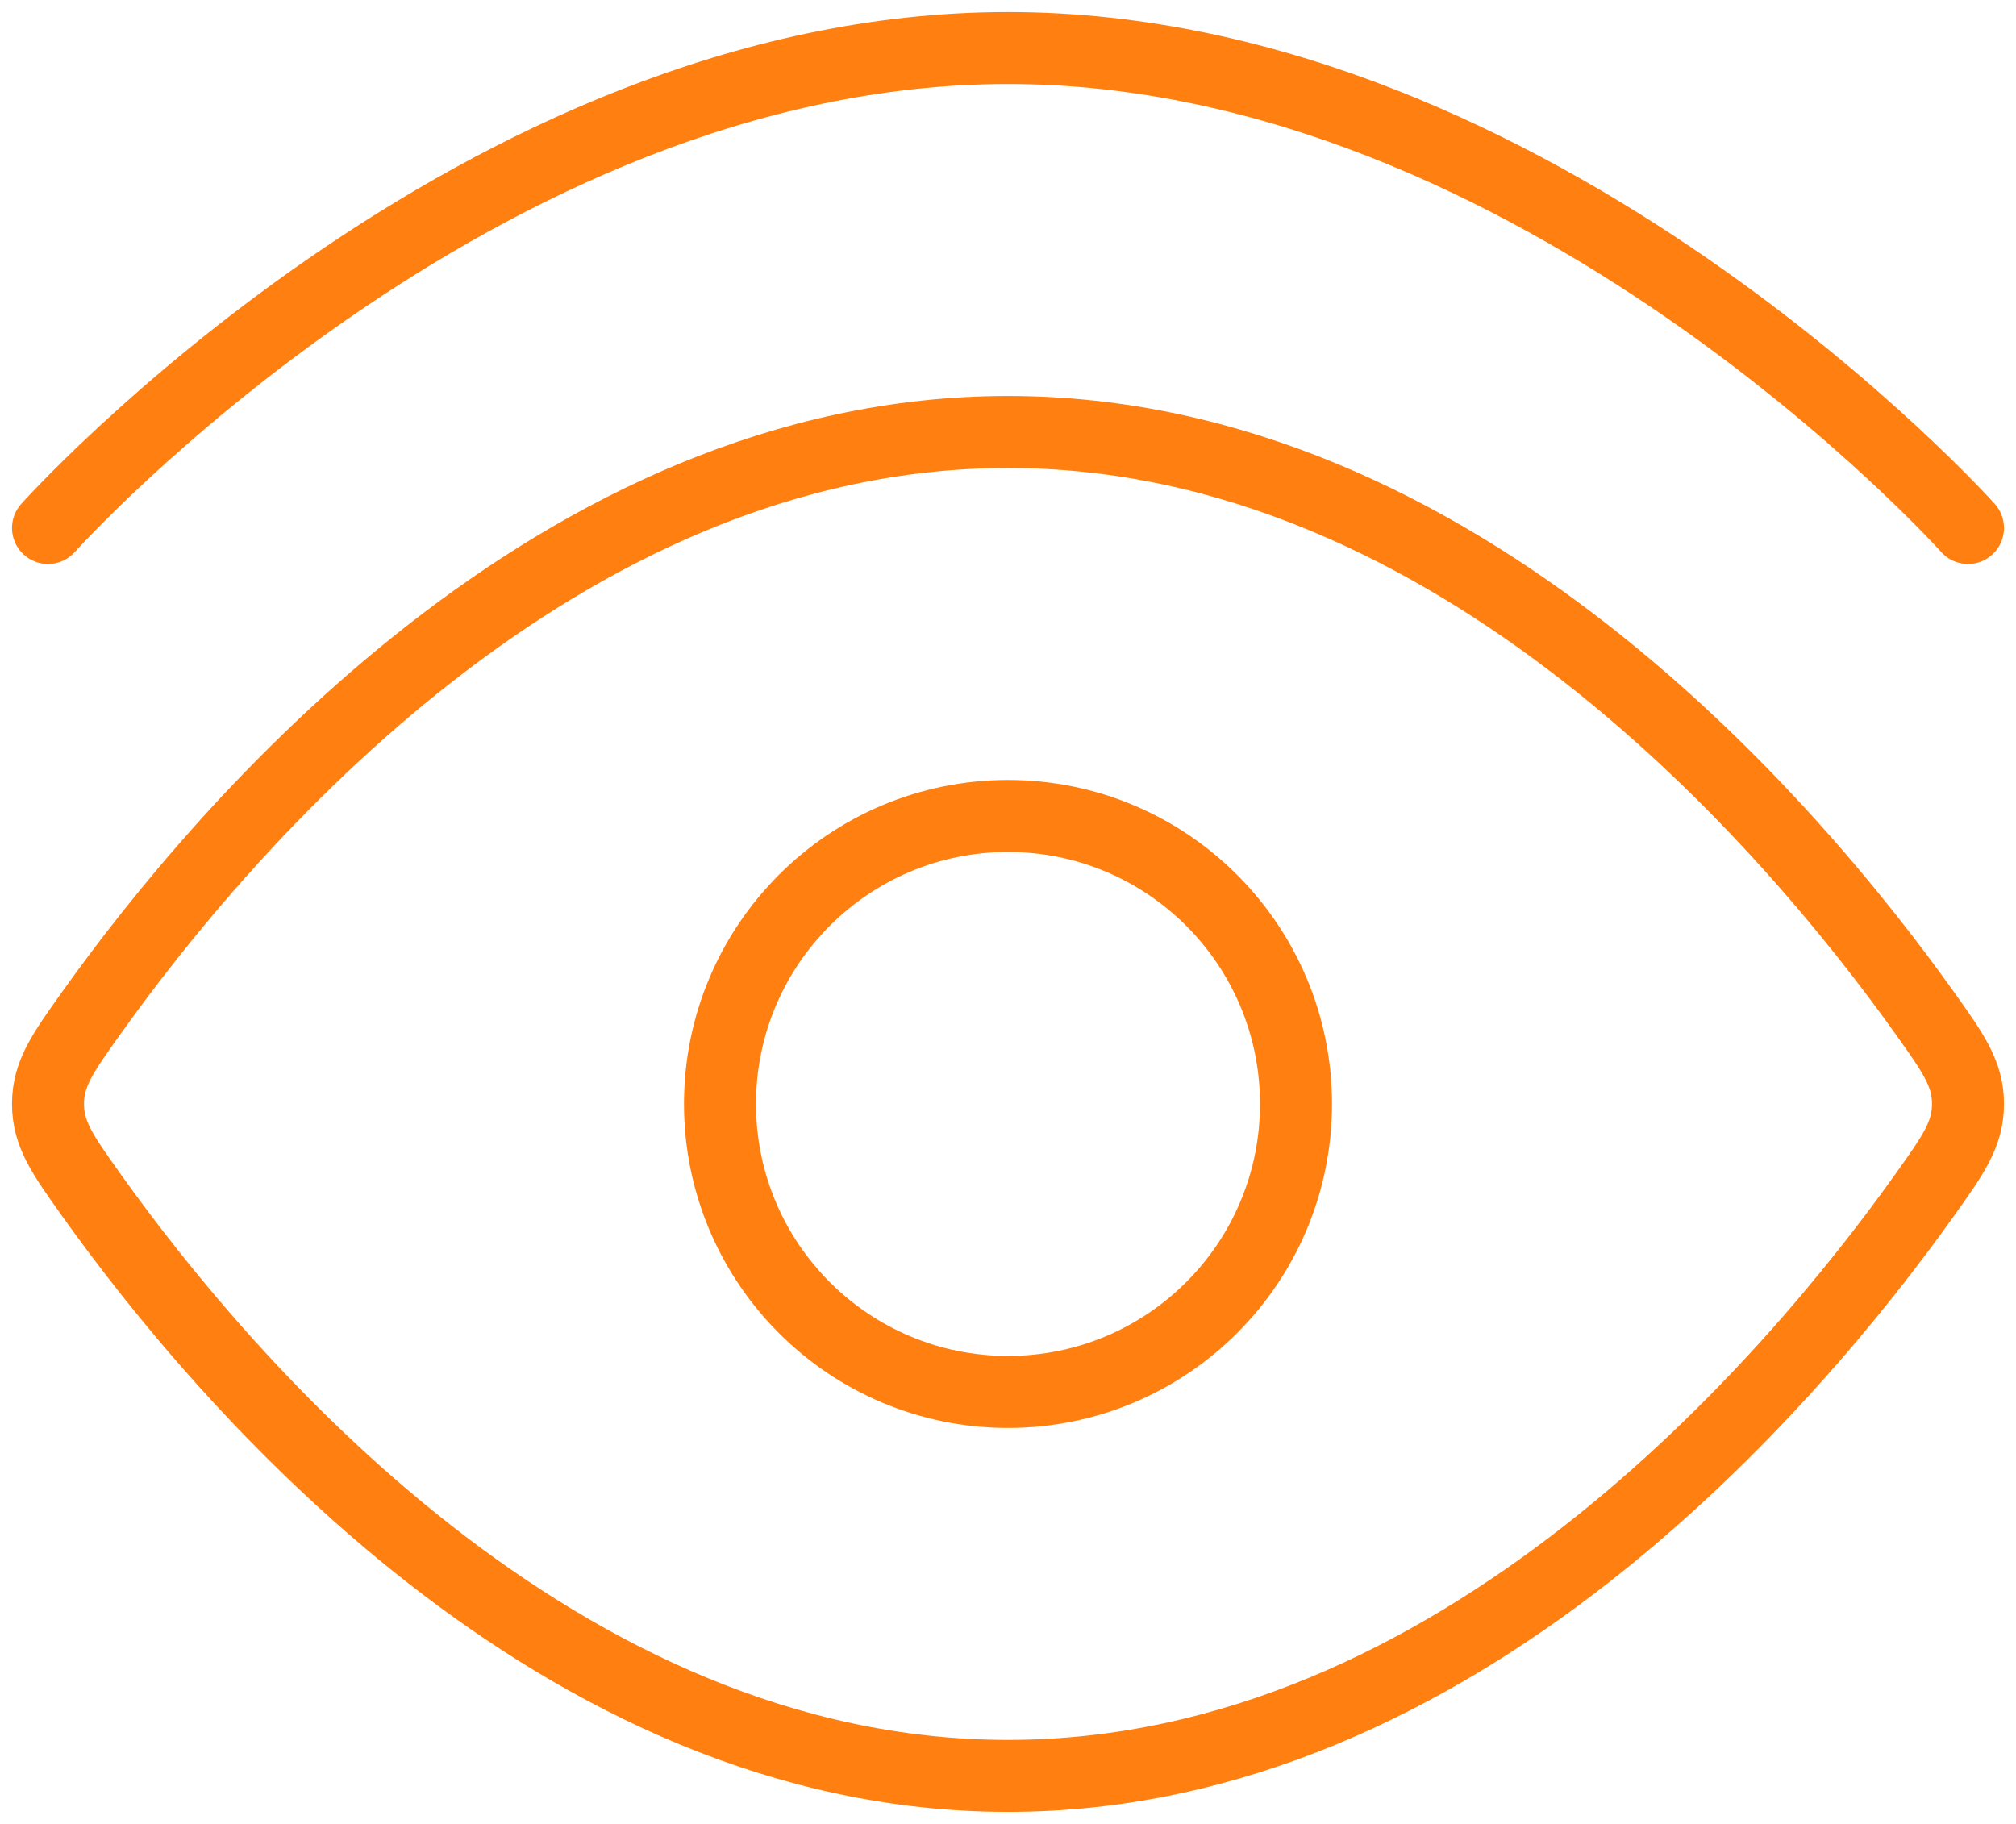
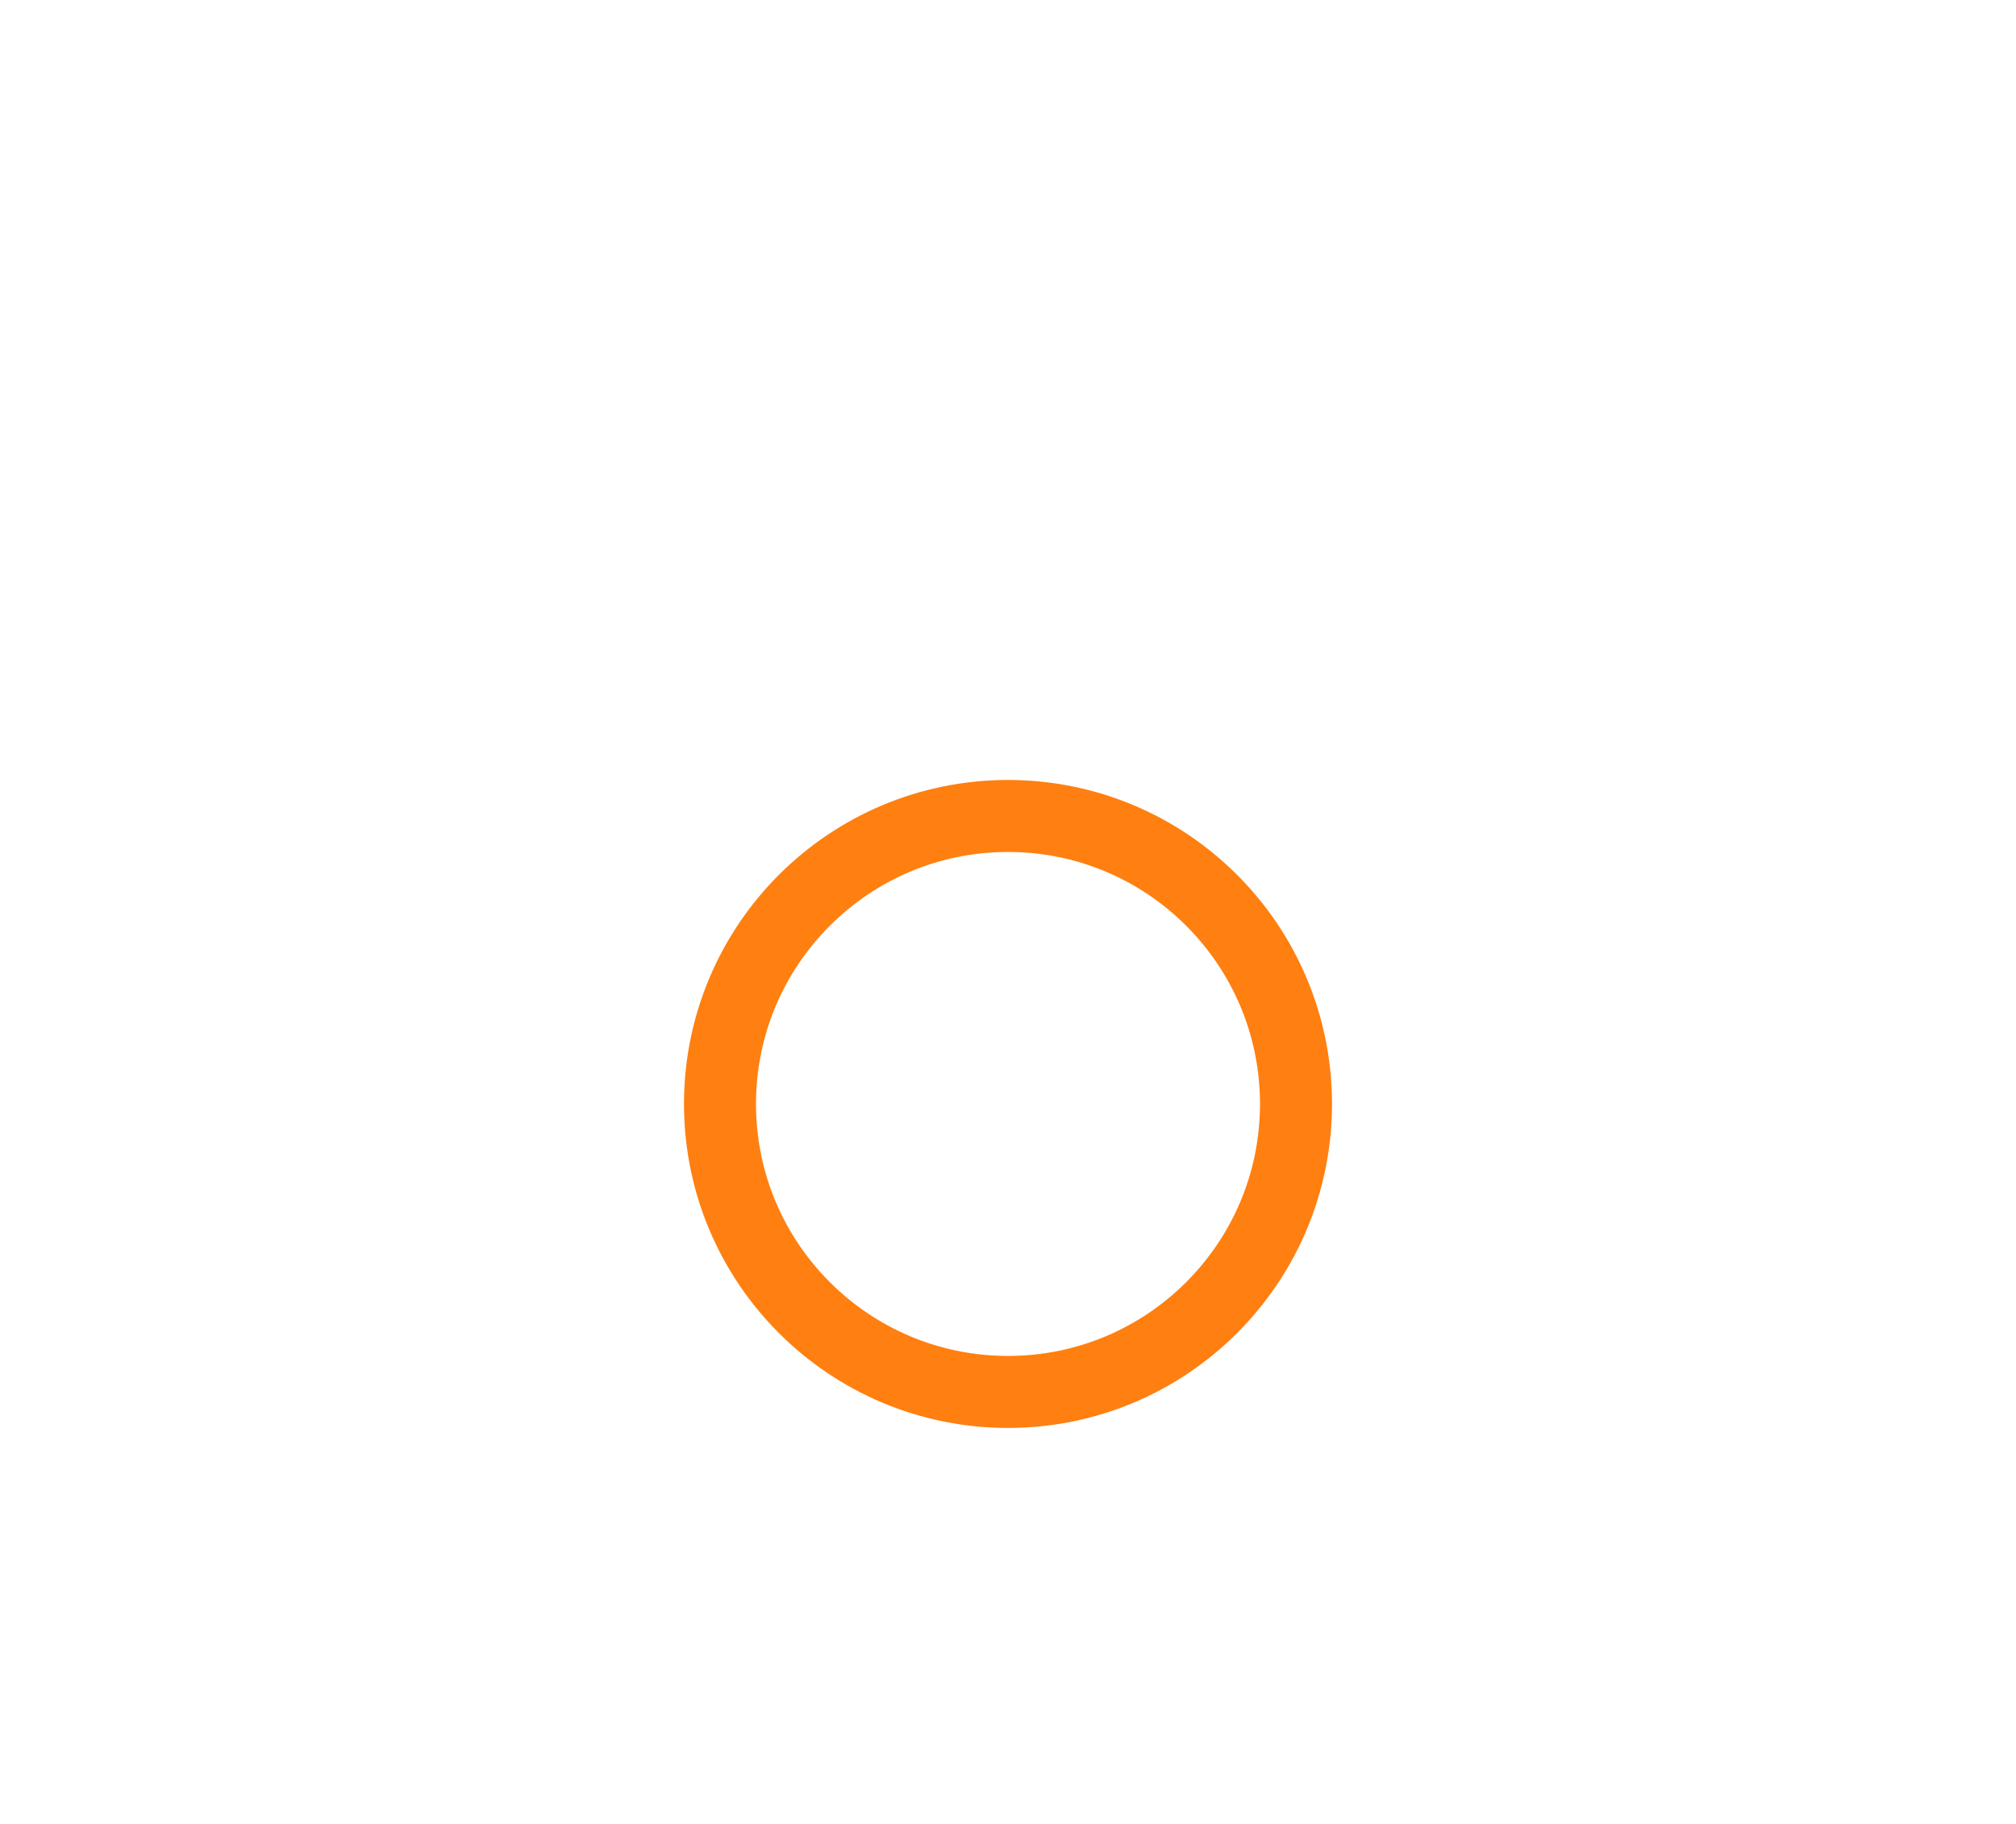
<svg xmlns="http://www.w3.org/2000/svg" width="42" height="38" viewBox="0 0 42 38" fill="none">
-   <path d="M1 11C1 11 9.954 1 21 1C32.046 1 41 11 41 11" stroke="#FF7F10" stroke-width="1.5" stroke-linecap="round" />
-   <path d="M40.088 21.09C40.696 21.943 41 22.369 41 23C41 23.631 40.696 24.057 40.088 24.91C37.356 28.741 30.378 37 21 37C11.622 37 4.644 28.741 1.912 24.91C1.304 24.057 1 23.631 1 23C1 22.369 1.304 21.943 1.912 21.09C4.644 17.259 11.622 9 21 9C30.378 9 37.356 17.259 40.088 21.09Z" stroke="#FF7F10" stroke-width="1.5" />
  <path d="M27 23C27 19.686 24.314 17 21 17C17.686 17 15 19.686 15 23C15 26.314 17.686 29 21 29C24.314 29 27 26.314 27 23Z" stroke="#FF7F10" stroke-width="1.5" />
</svg>